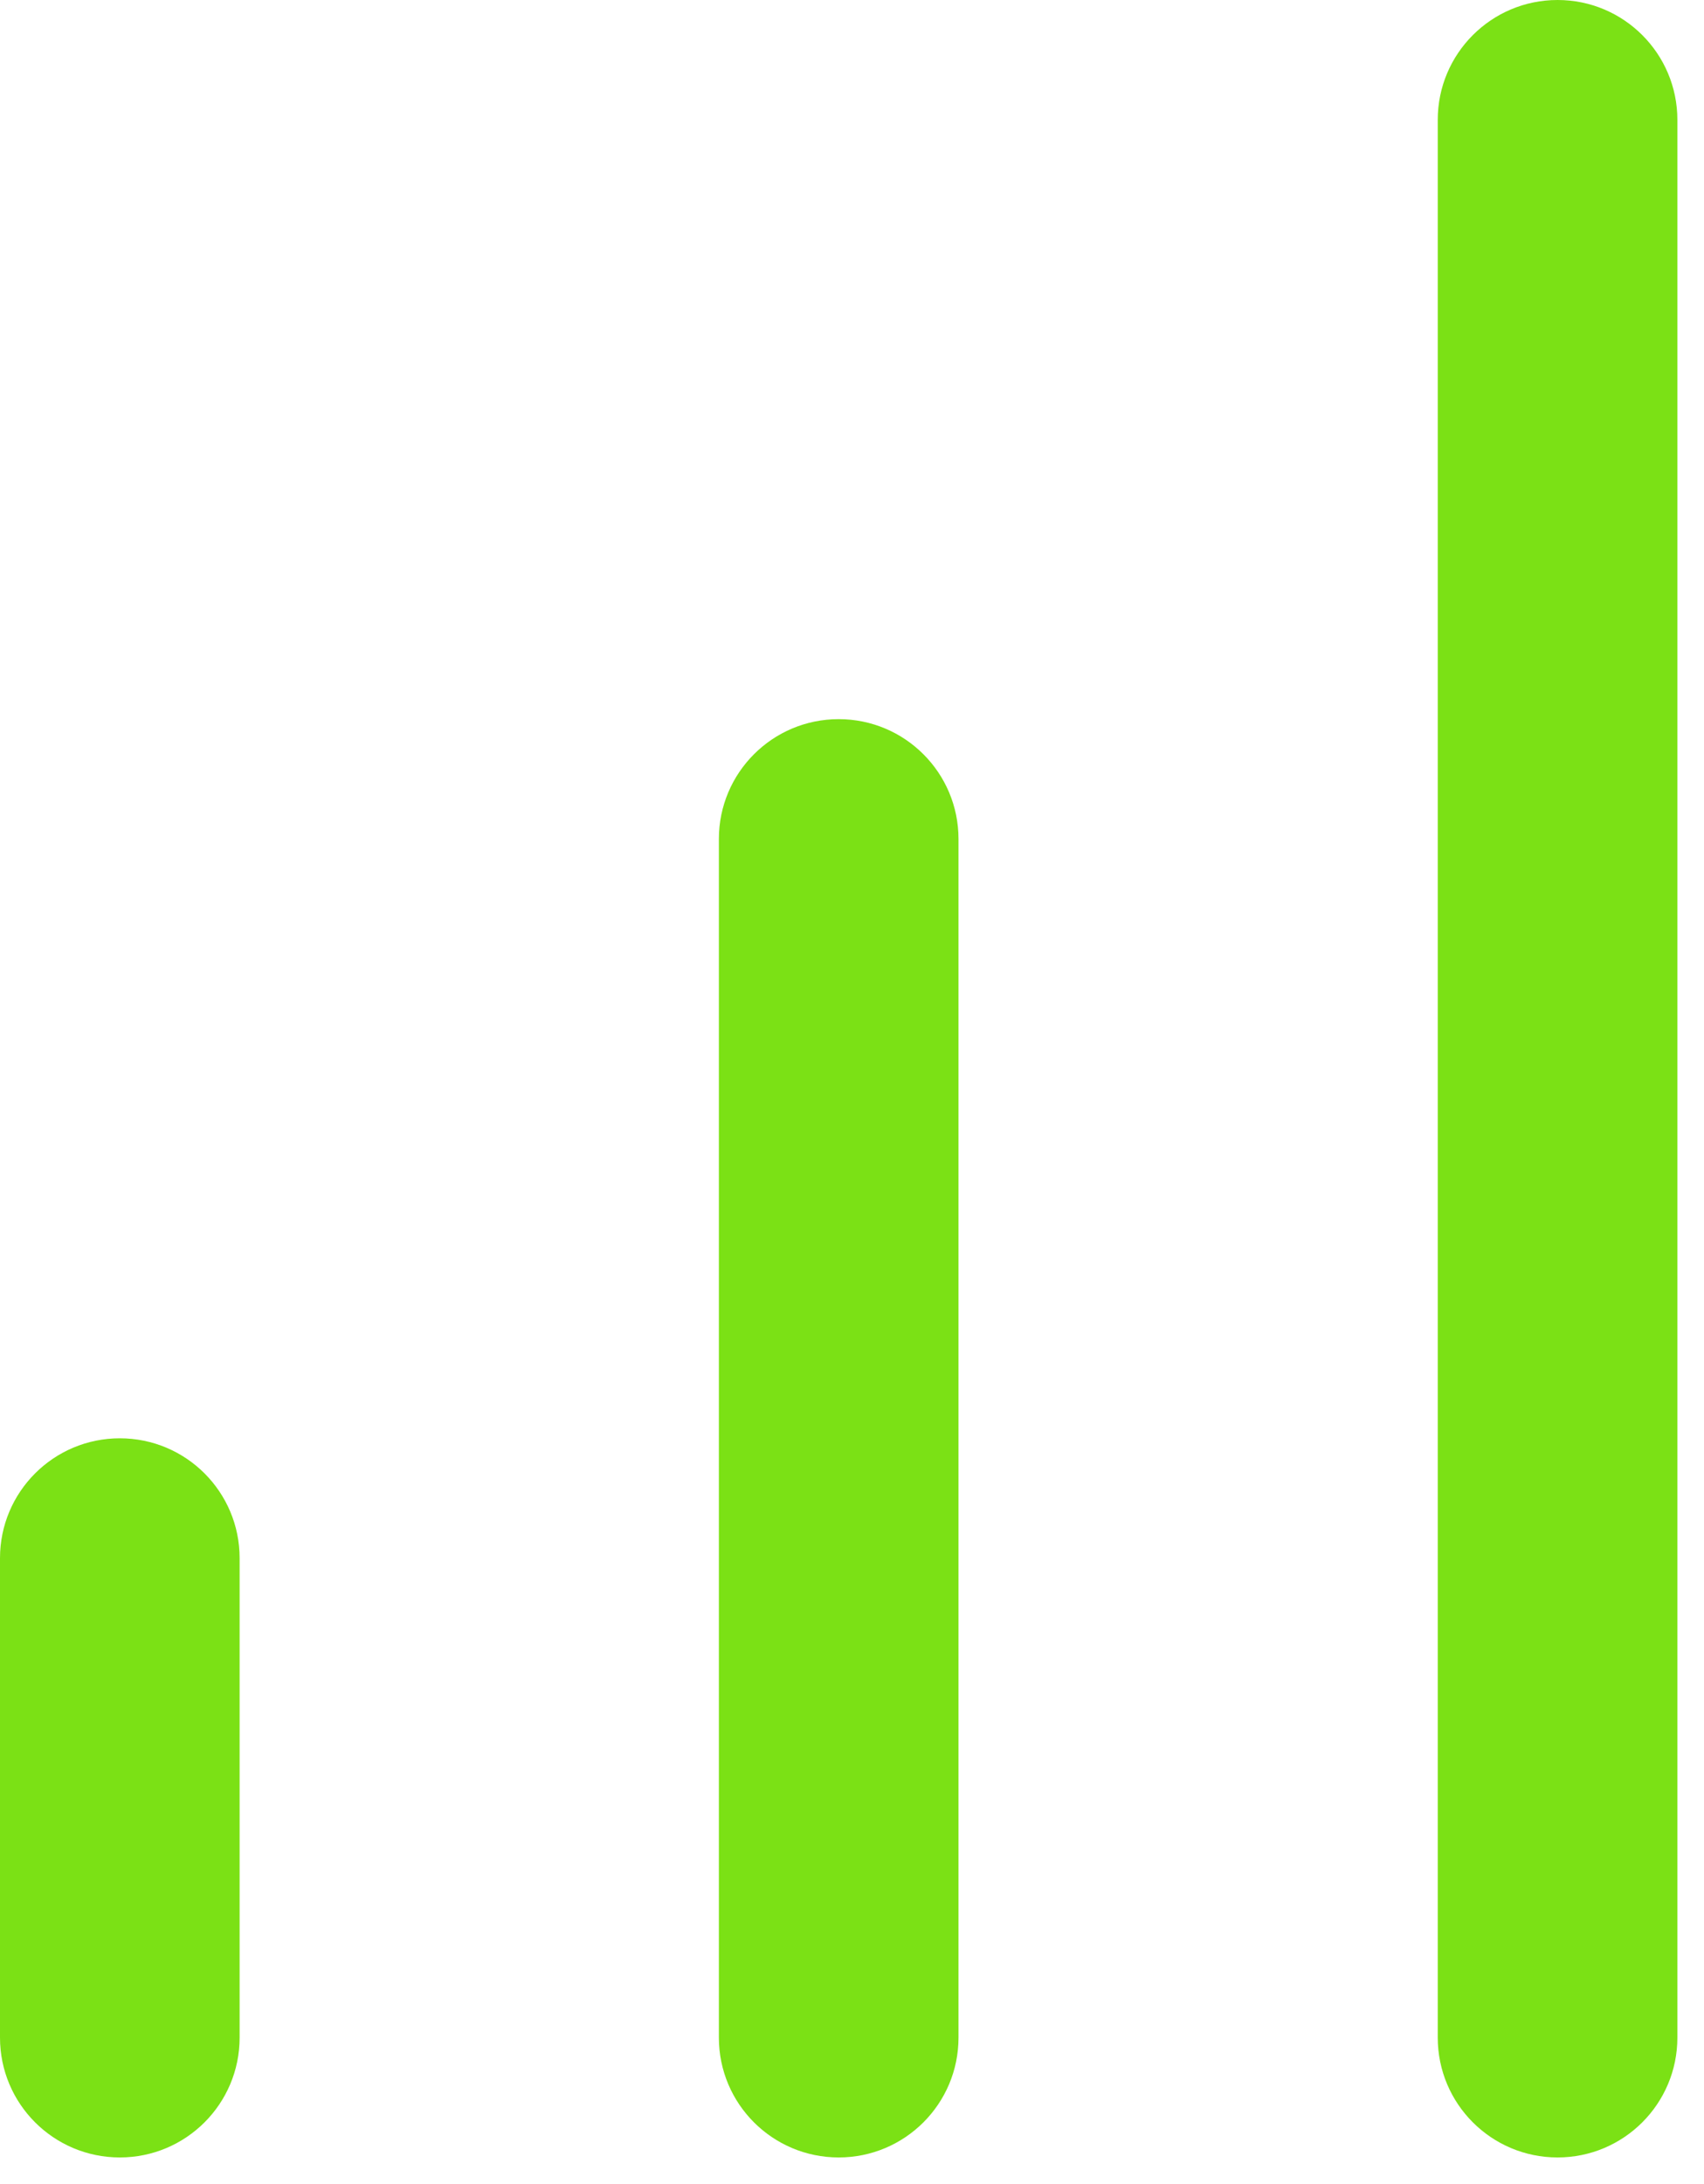
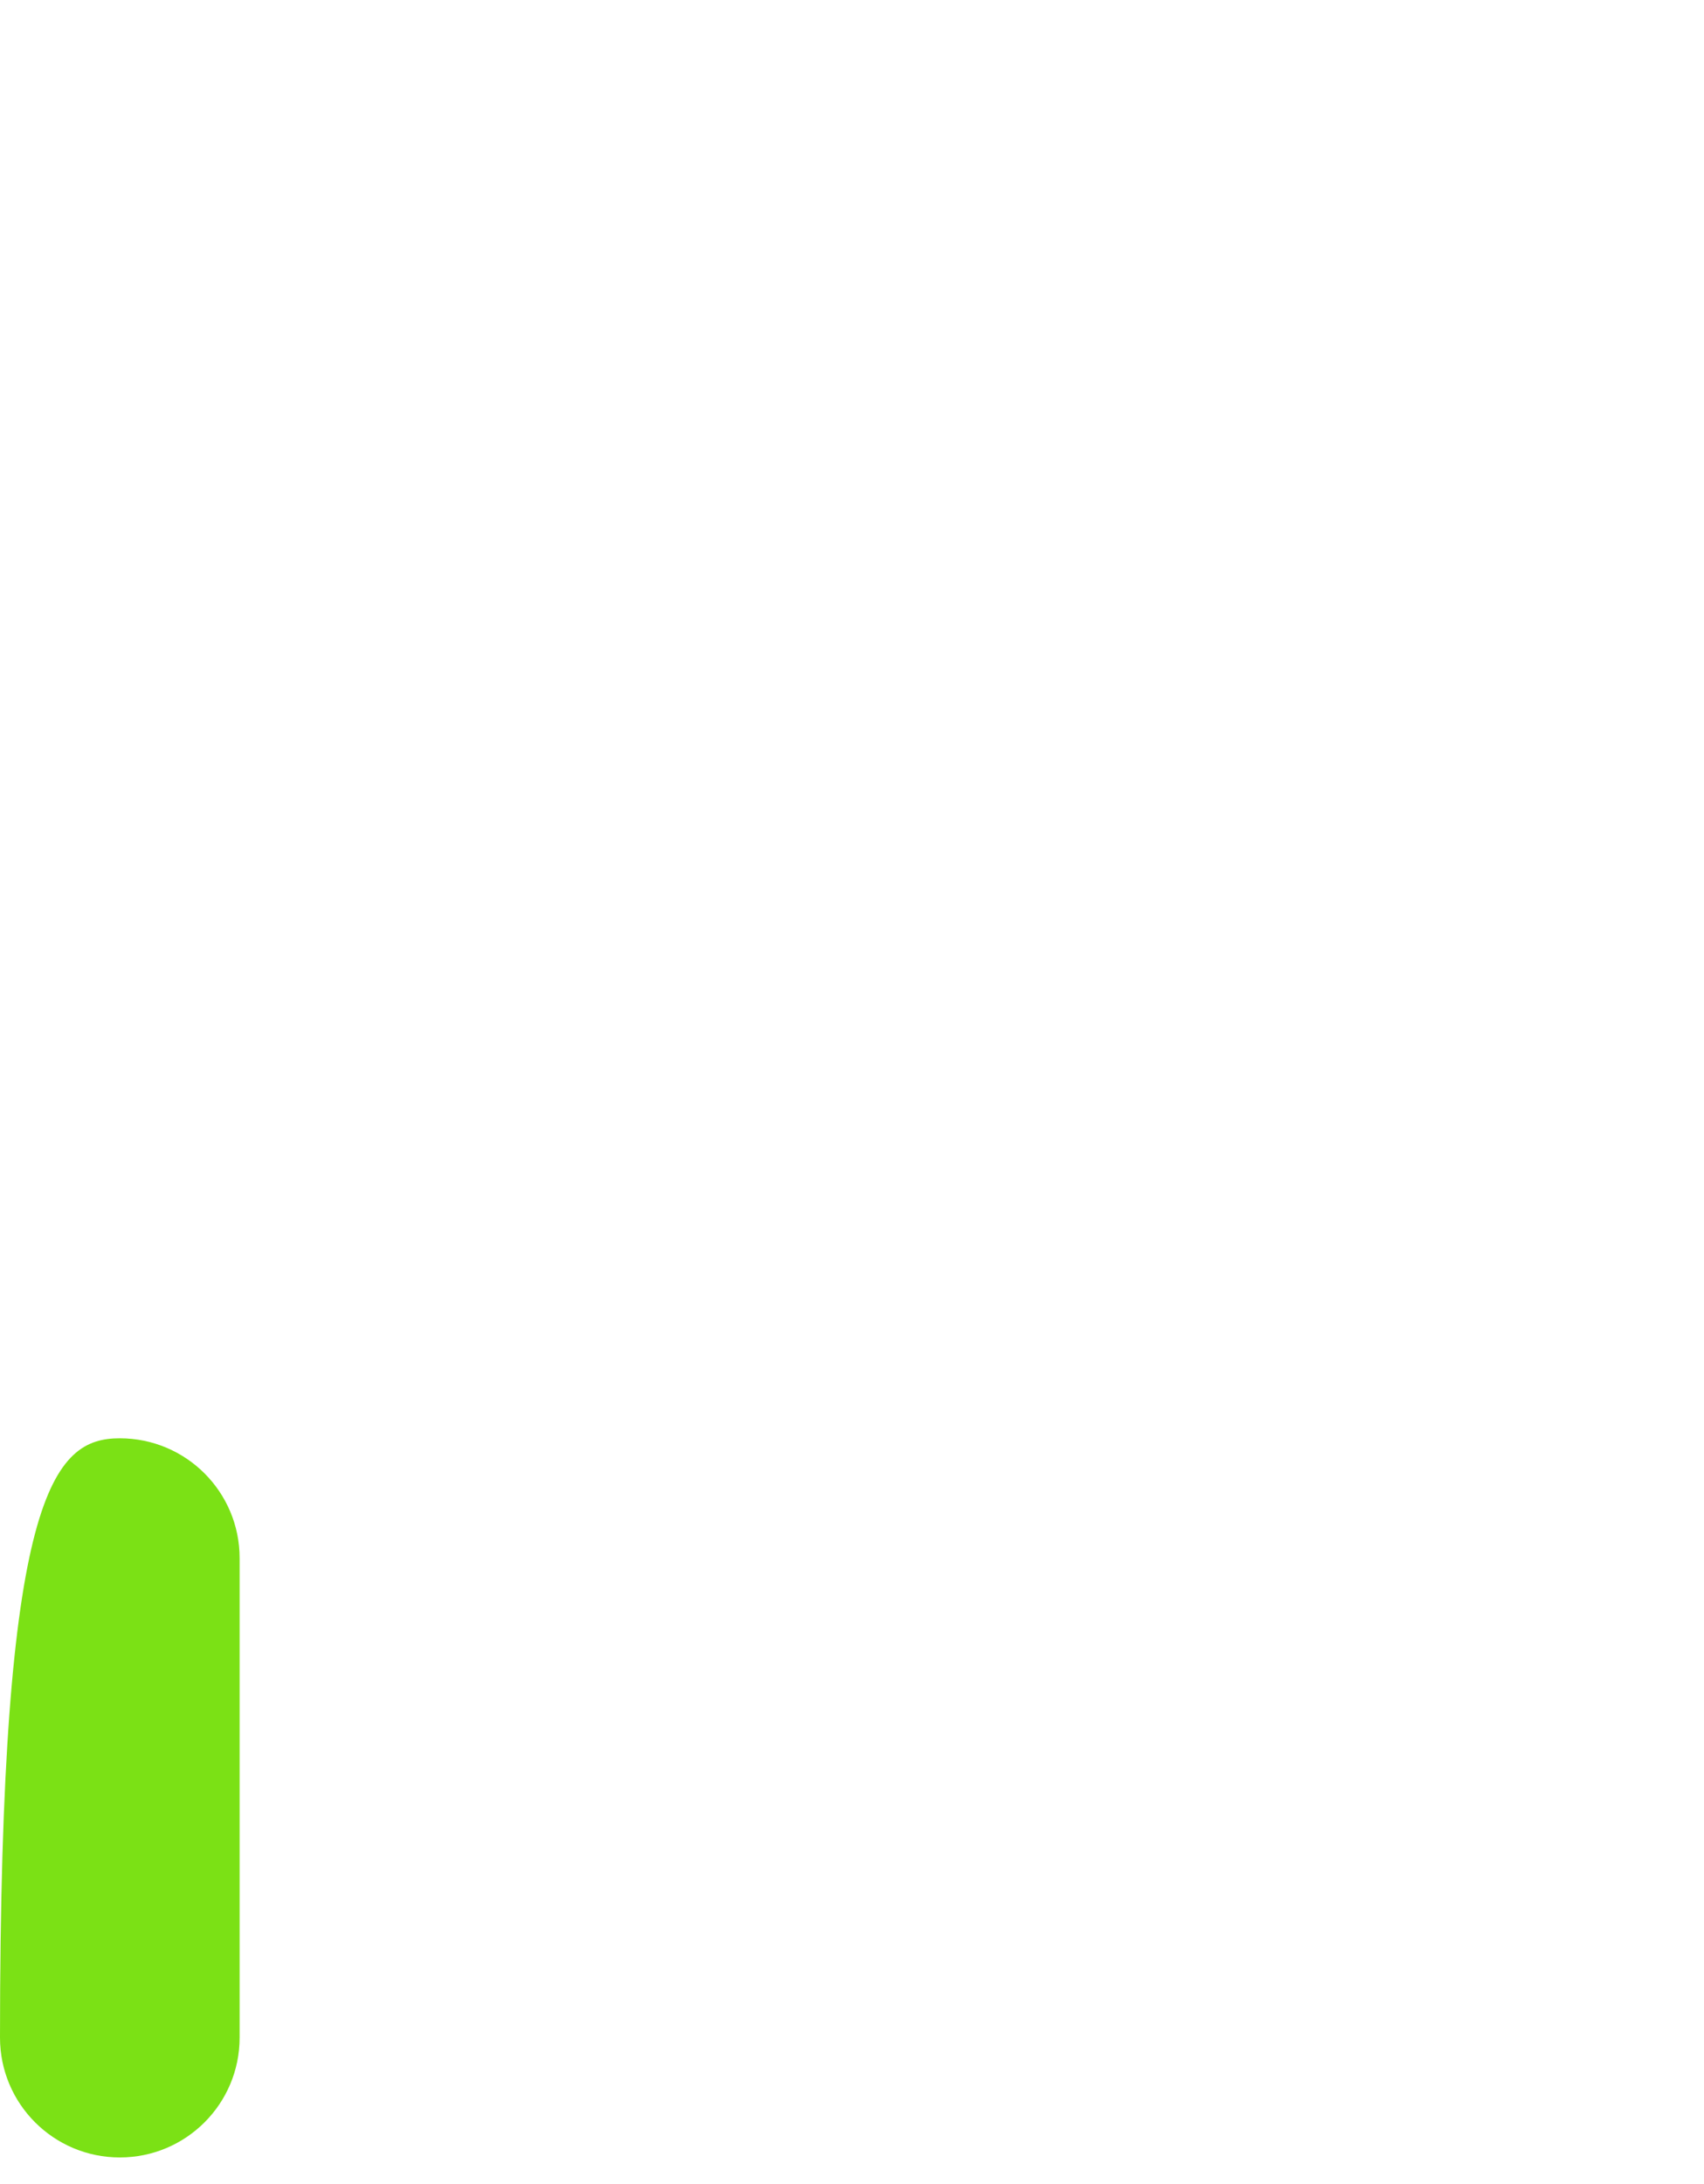
<svg xmlns="http://www.w3.org/2000/svg" width="32" height="41" viewBox="0 0 32 41" fill="none">
-   <path d="M13.5 38.25L13.5 15.75C13.5 14.507 14.507 13.5 15.75 13.5C16.993 13.5 18 14.507 18 15.75L18 38.25C18 39.493 16.993 40.5 15.75 40.5C14.507 40.5 13.5 39.493 13.5 38.25Z" fill="#7BE115" />
-   <path d="M27 38.25L27 2.25C27 1.007 28.007 0 29.25 0C30.493 0 31.5 1.007 31.5 2.25L31.5 38.25C31.5 39.493 30.493 40.5 29.25 40.5C28.007 40.5 27 39.493 27 38.25Z" fill="#7BE115" />
-   <path d="M0 38.25L0 29.25C0 28.007 1.007 27 2.25 27C3.493 27 4.5 28.007 4.5 29.25L4.5 38.25C4.5 39.493 3.493 40.5 2.25 40.5C1.007 40.5 0 39.493 0 38.25Z" fill="#7BE115" />
+   <path d="M0 38.25C0 28.007 1.007 27 2.25 27C3.493 27 4.5 28.007 4.5 29.25L4.5 38.25C4.5 39.493 3.493 40.5 2.25 40.5C1.007 40.5 0 39.493 0 38.25Z" fill="#7BE115" />
</svg>